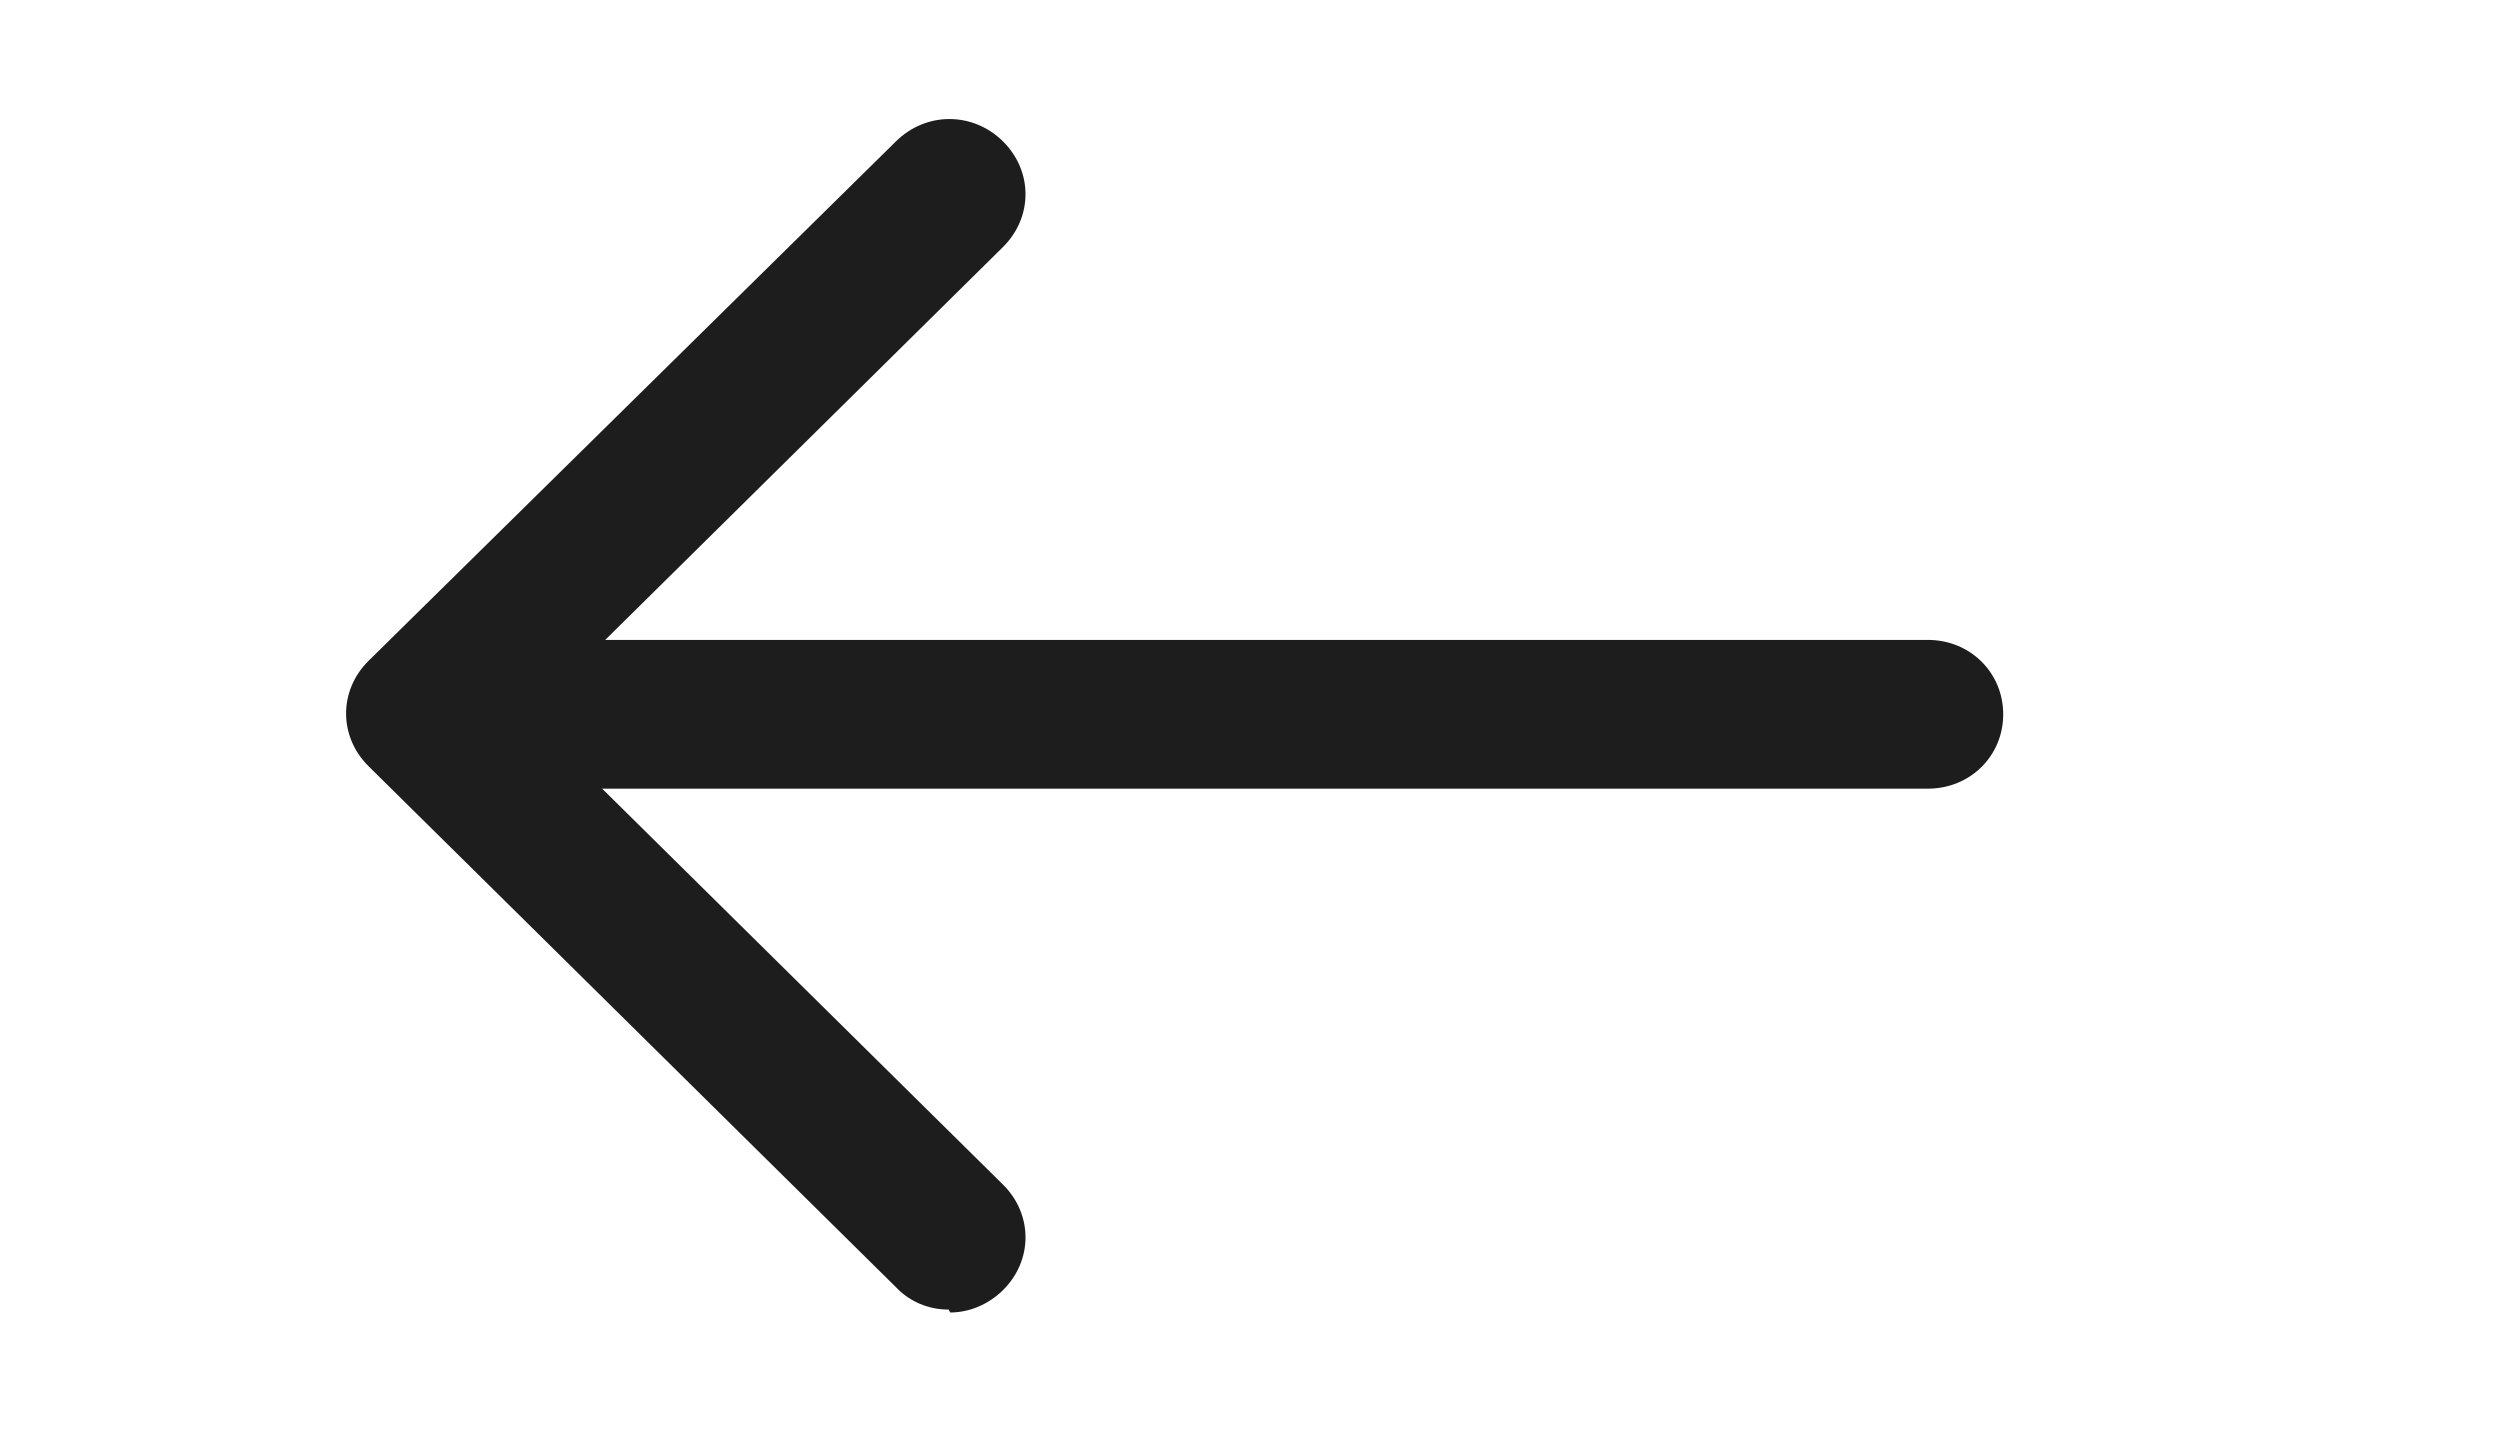
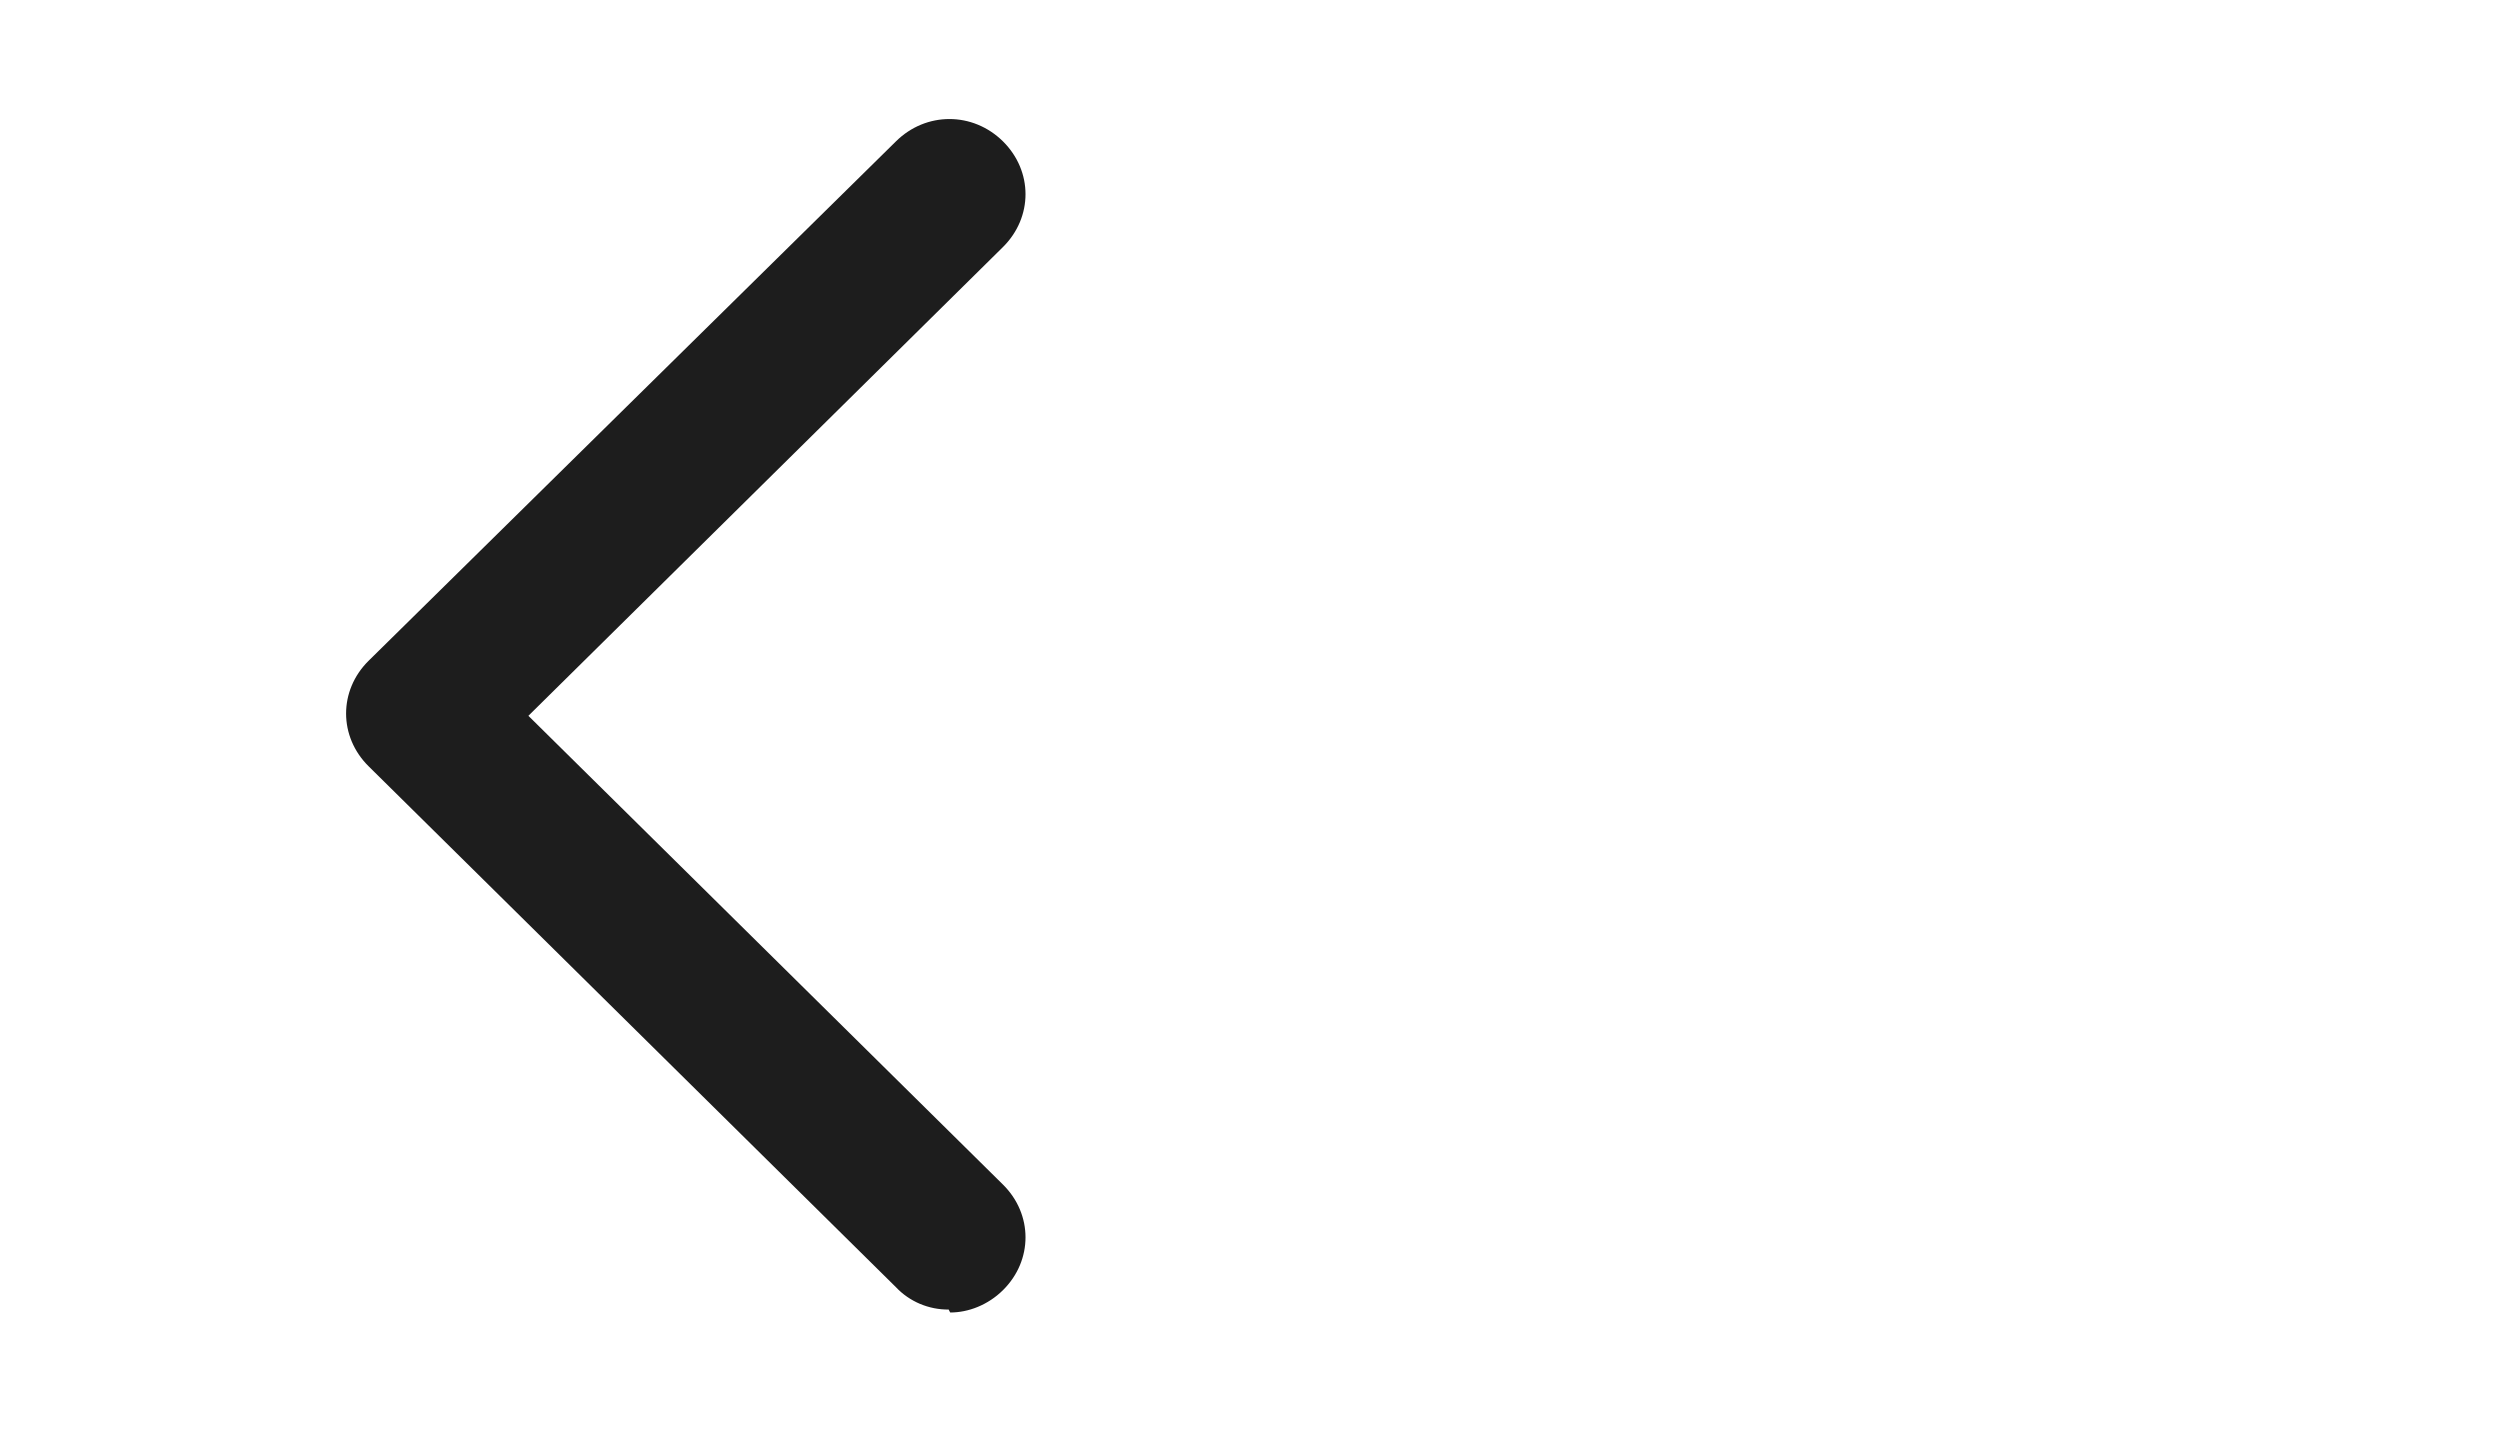
<svg xmlns="http://www.w3.org/2000/svg" width="28" height="16" viewBox="0 0 28 16" fill="none">
-   <path d="M21.593 8.833H6.407C5.935 8.833 5.564 8.467 5.564 8C5.564 7.533 5.935 7.167 6.407 7.167H21.593C22.065 7.167 22.436 7.533 22.436 8C22.436 8.467 22.065 8.833 21.593 8.833Z" fill="#1D1D1D" />
  <path d="M10.625 14.667C10.515 14.668 10.405 14.646 10.303 14.603C10.202 14.56 10.11 14.497 10.035 14.417L4.129 8.583C3.792 8.25 3.792 7.733 4.129 7.4L10.035 1.583C10.372 1.25 10.895 1.25 11.233 1.583C11.57 1.917 11.57 2.433 11.233 2.767L5.918 8.017L11.233 13.267C11.57 13.6 11.57 14.117 11.233 14.45C11.064 14.617 10.845 14.7 10.642 14.7L10.625 14.667Z" fill="#1D1D1D" />
</svg>